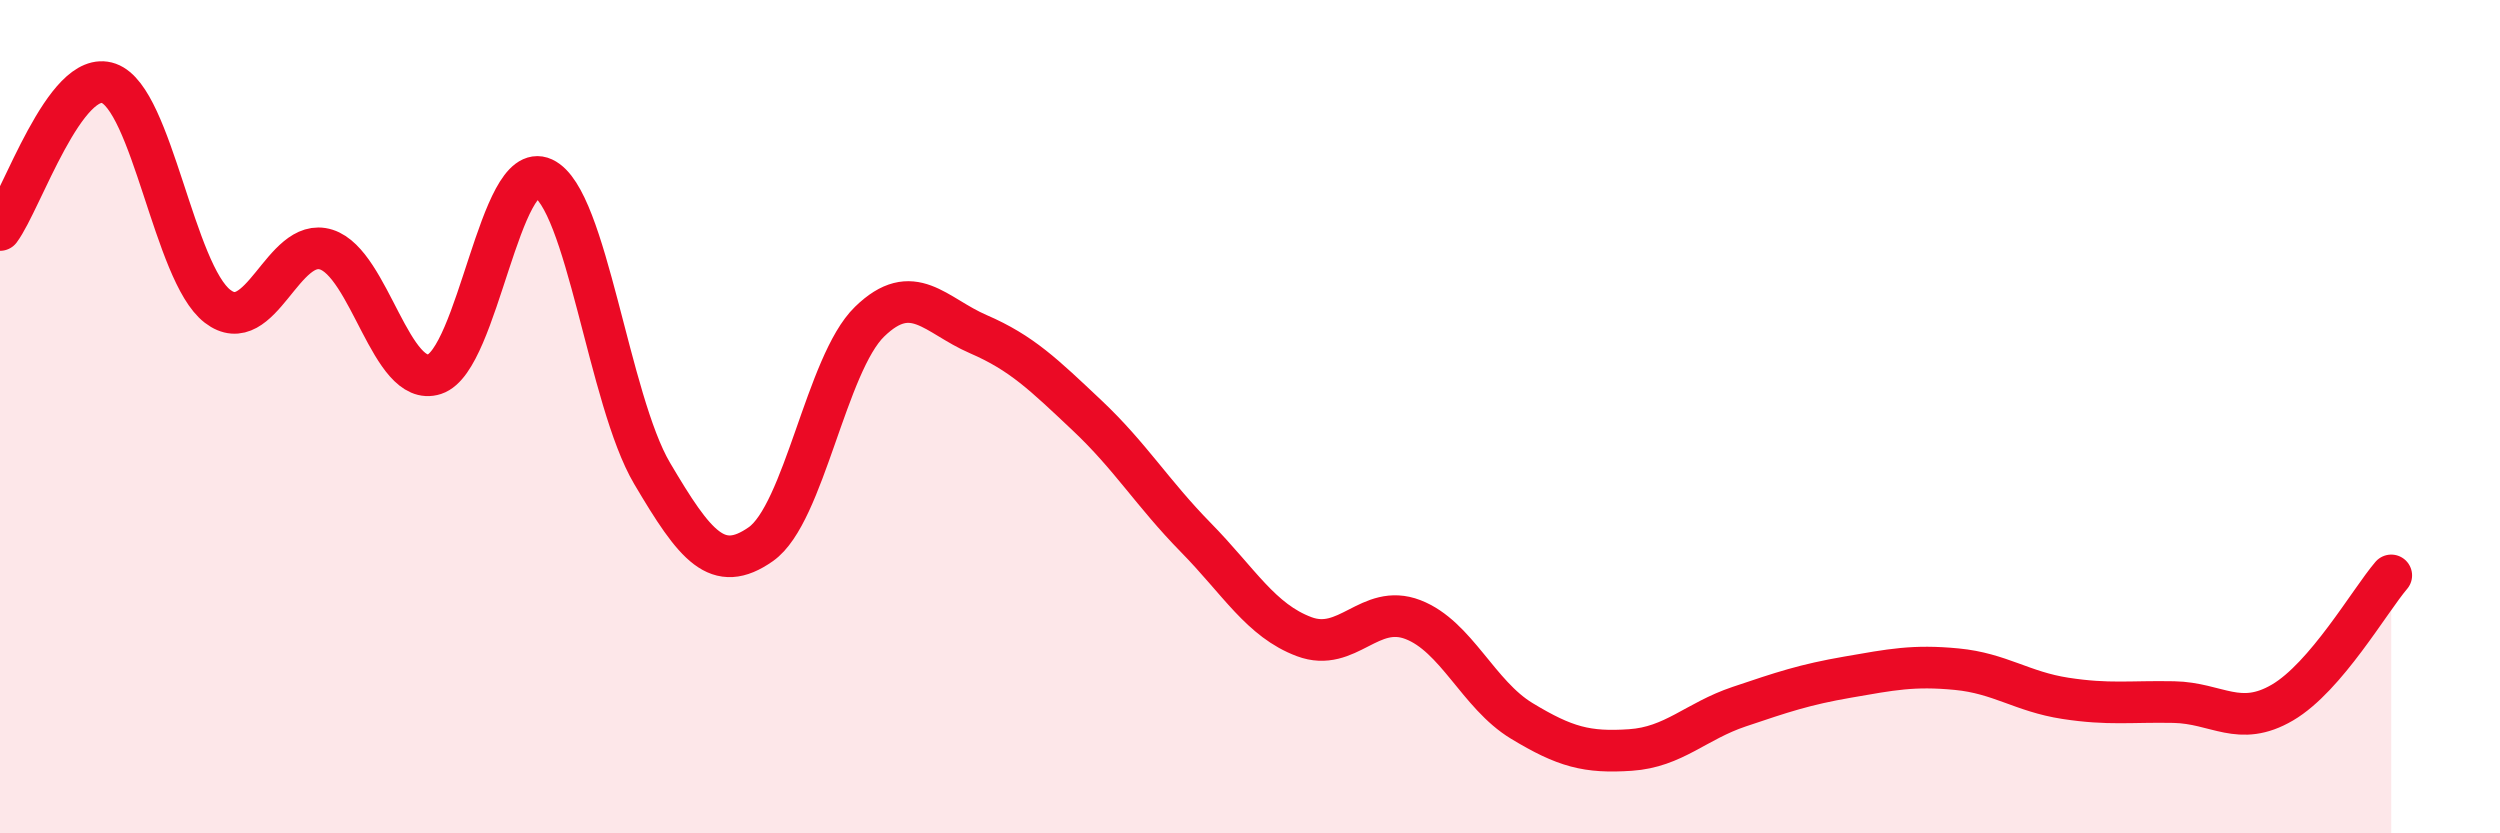
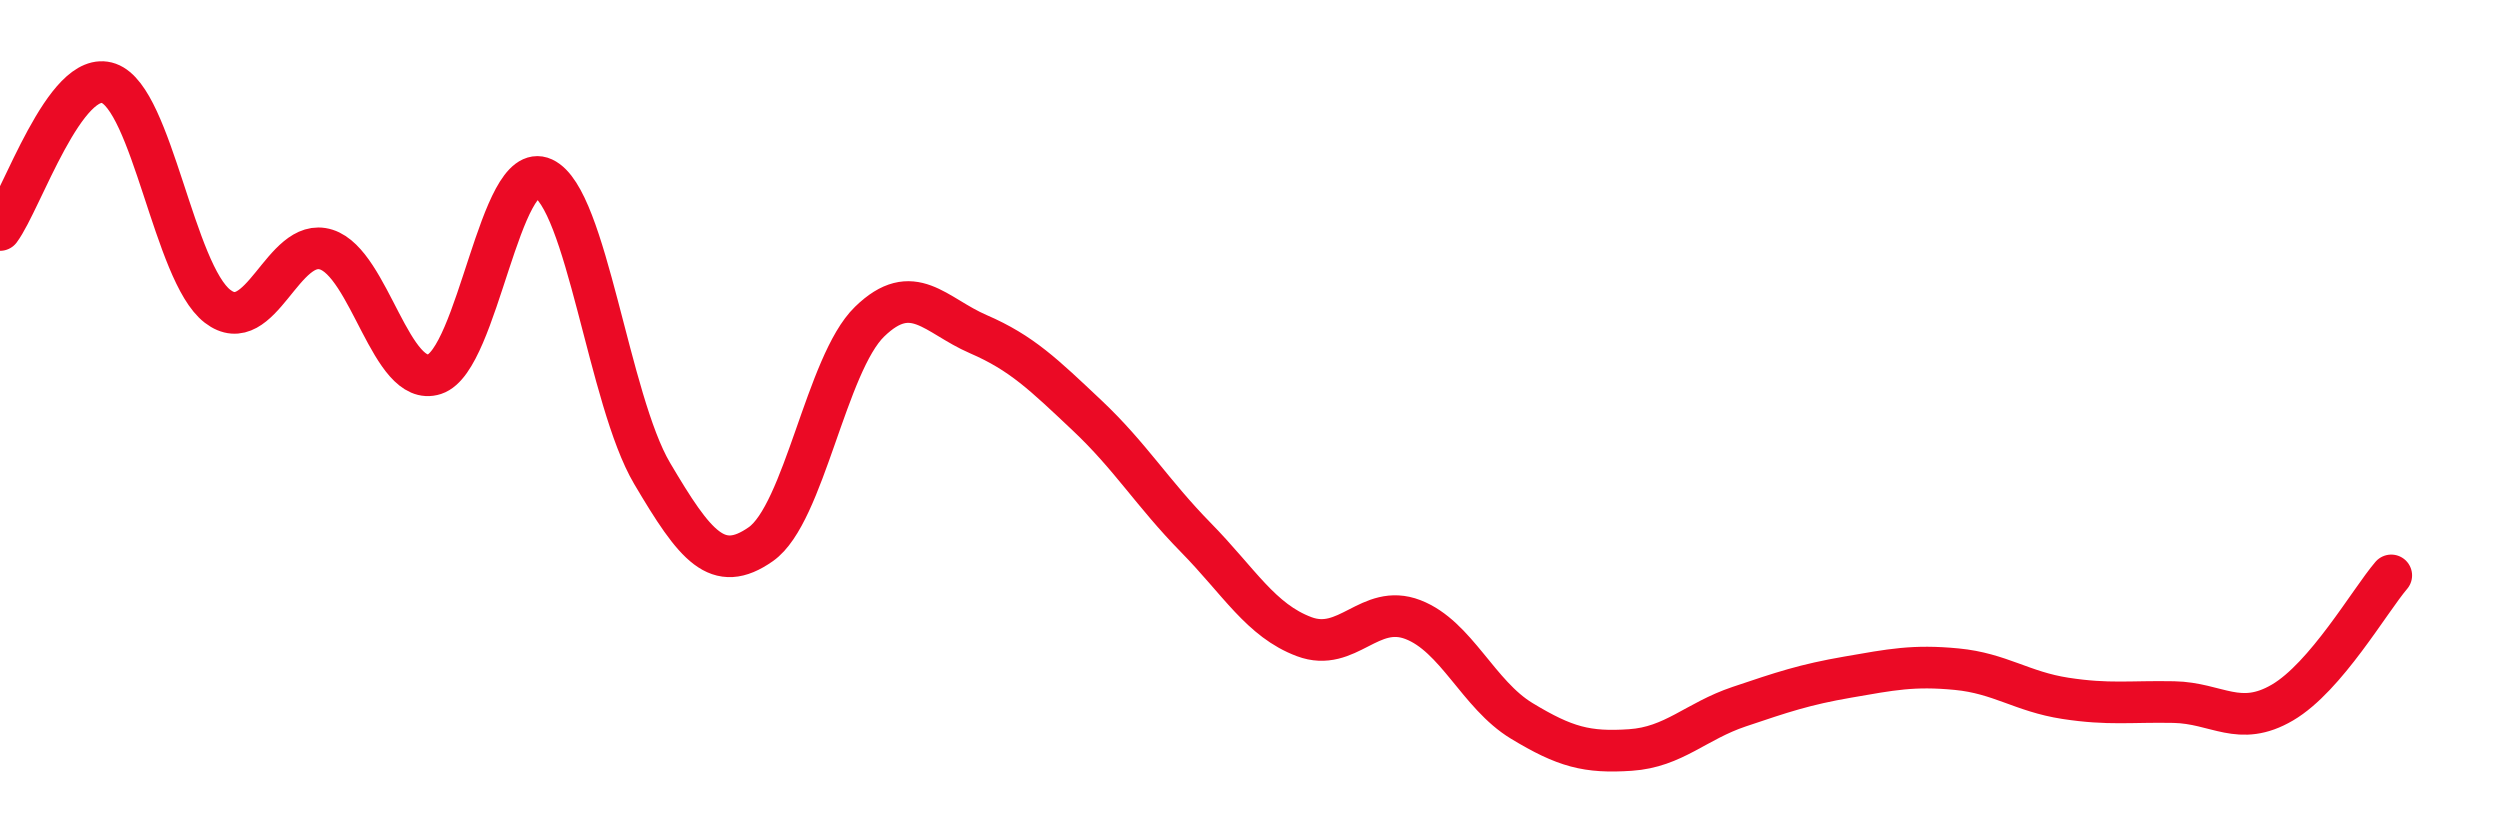
<svg xmlns="http://www.w3.org/2000/svg" width="60" height="20" viewBox="0 0 60 20">
-   <path d="M 0,5.52 C 0.52,4.82 1.57,1.63 2.61,2 C 3.65,2.37 4.18,6.55 5.22,7.35 C 6.26,8.15 6.79,5.66 7.83,5.99 C 8.87,6.32 9.39,9.32 10.43,8.98 C 11.47,8.64 12,3.8 13.04,4.28 C 14.08,4.76 14.61,9.6 15.65,11.36 C 16.69,13.12 17.22,13.79 18.26,13.06 C 19.3,12.33 19.83,8.73 20.87,7.72 C 21.91,6.71 22.44,7.57 23.48,8.02 C 24.52,8.47 25.05,8.99 26.09,9.97 C 27.13,10.95 27.66,11.84 28.7,12.9 C 29.74,13.96 30.26,14.89 31.3,15.28 C 32.34,15.67 32.87,14.47 33.91,14.87 C 34.95,15.27 35.48,16.67 36.52,17.3 C 37.56,17.93 38.09,18.07 39.13,18 C 40.17,17.93 40.7,17.31 41.74,16.96 C 42.78,16.61 43.31,16.43 44.35,16.25 C 45.39,16.07 45.92,15.96 46.96,16.06 C 48,16.16 48.53,16.6 49.57,16.76 C 50.61,16.92 51.13,16.83 52.17,16.85 C 53.21,16.87 53.74,17.47 54.78,16.86 C 55.82,16.25 56.87,14.42 57.39,13.81L57.39 20L0 20Z" fill="#EB0A25" opacity="0.1" stroke-linecap="round" stroke-linejoin="round" />
  <path d="M 0,5.52 C 0.52,4.82 1.57,1.63 2.61,2 C 3.65,2.37 4.18,6.55 5.22,7.35 C 6.26,8.15 6.79,5.66 7.83,5.99 C 8.87,6.32 9.39,9.32 10.43,8.98 C 11.47,8.64 12,3.8 13.04,4.28 C 14.08,4.76 14.61,9.6 15.65,11.36 C 16.69,13.12 17.22,13.79 18.26,13.06 C 19.3,12.33 19.83,8.73 20.87,7.72 C 21.91,6.71 22.44,7.57 23.48,8.02 C 24.52,8.47 25.05,8.99 26.09,9.97 C 27.13,10.95 27.66,11.84 28.7,12.9 C 29.74,13.96 30.26,14.89 31.3,15.28 C 32.34,15.67 32.87,14.47 33.91,14.87 C 34.95,15.27 35.48,16.67 36.52,17.3 C 37.56,17.93 38.09,18.07 39.13,18 C 40.17,17.93 40.7,17.31 41.74,16.96 C 42.78,16.61 43.31,16.43 44.35,16.25 C 45.39,16.07 45.92,15.96 46.96,16.06 C 48,16.16 48.53,16.6 49.57,16.76 C 50.61,16.92 51.13,16.83 52.17,16.85 C 53.21,16.87 53.74,17.47 54.78,16.86 C 55.82,16.25 56.87,14.42 57.39,13.81" stroke="#EB0A25" stroke-width="1" fill="none" stroke-linecap="round" stroke-linejoin="round" />
</svg>